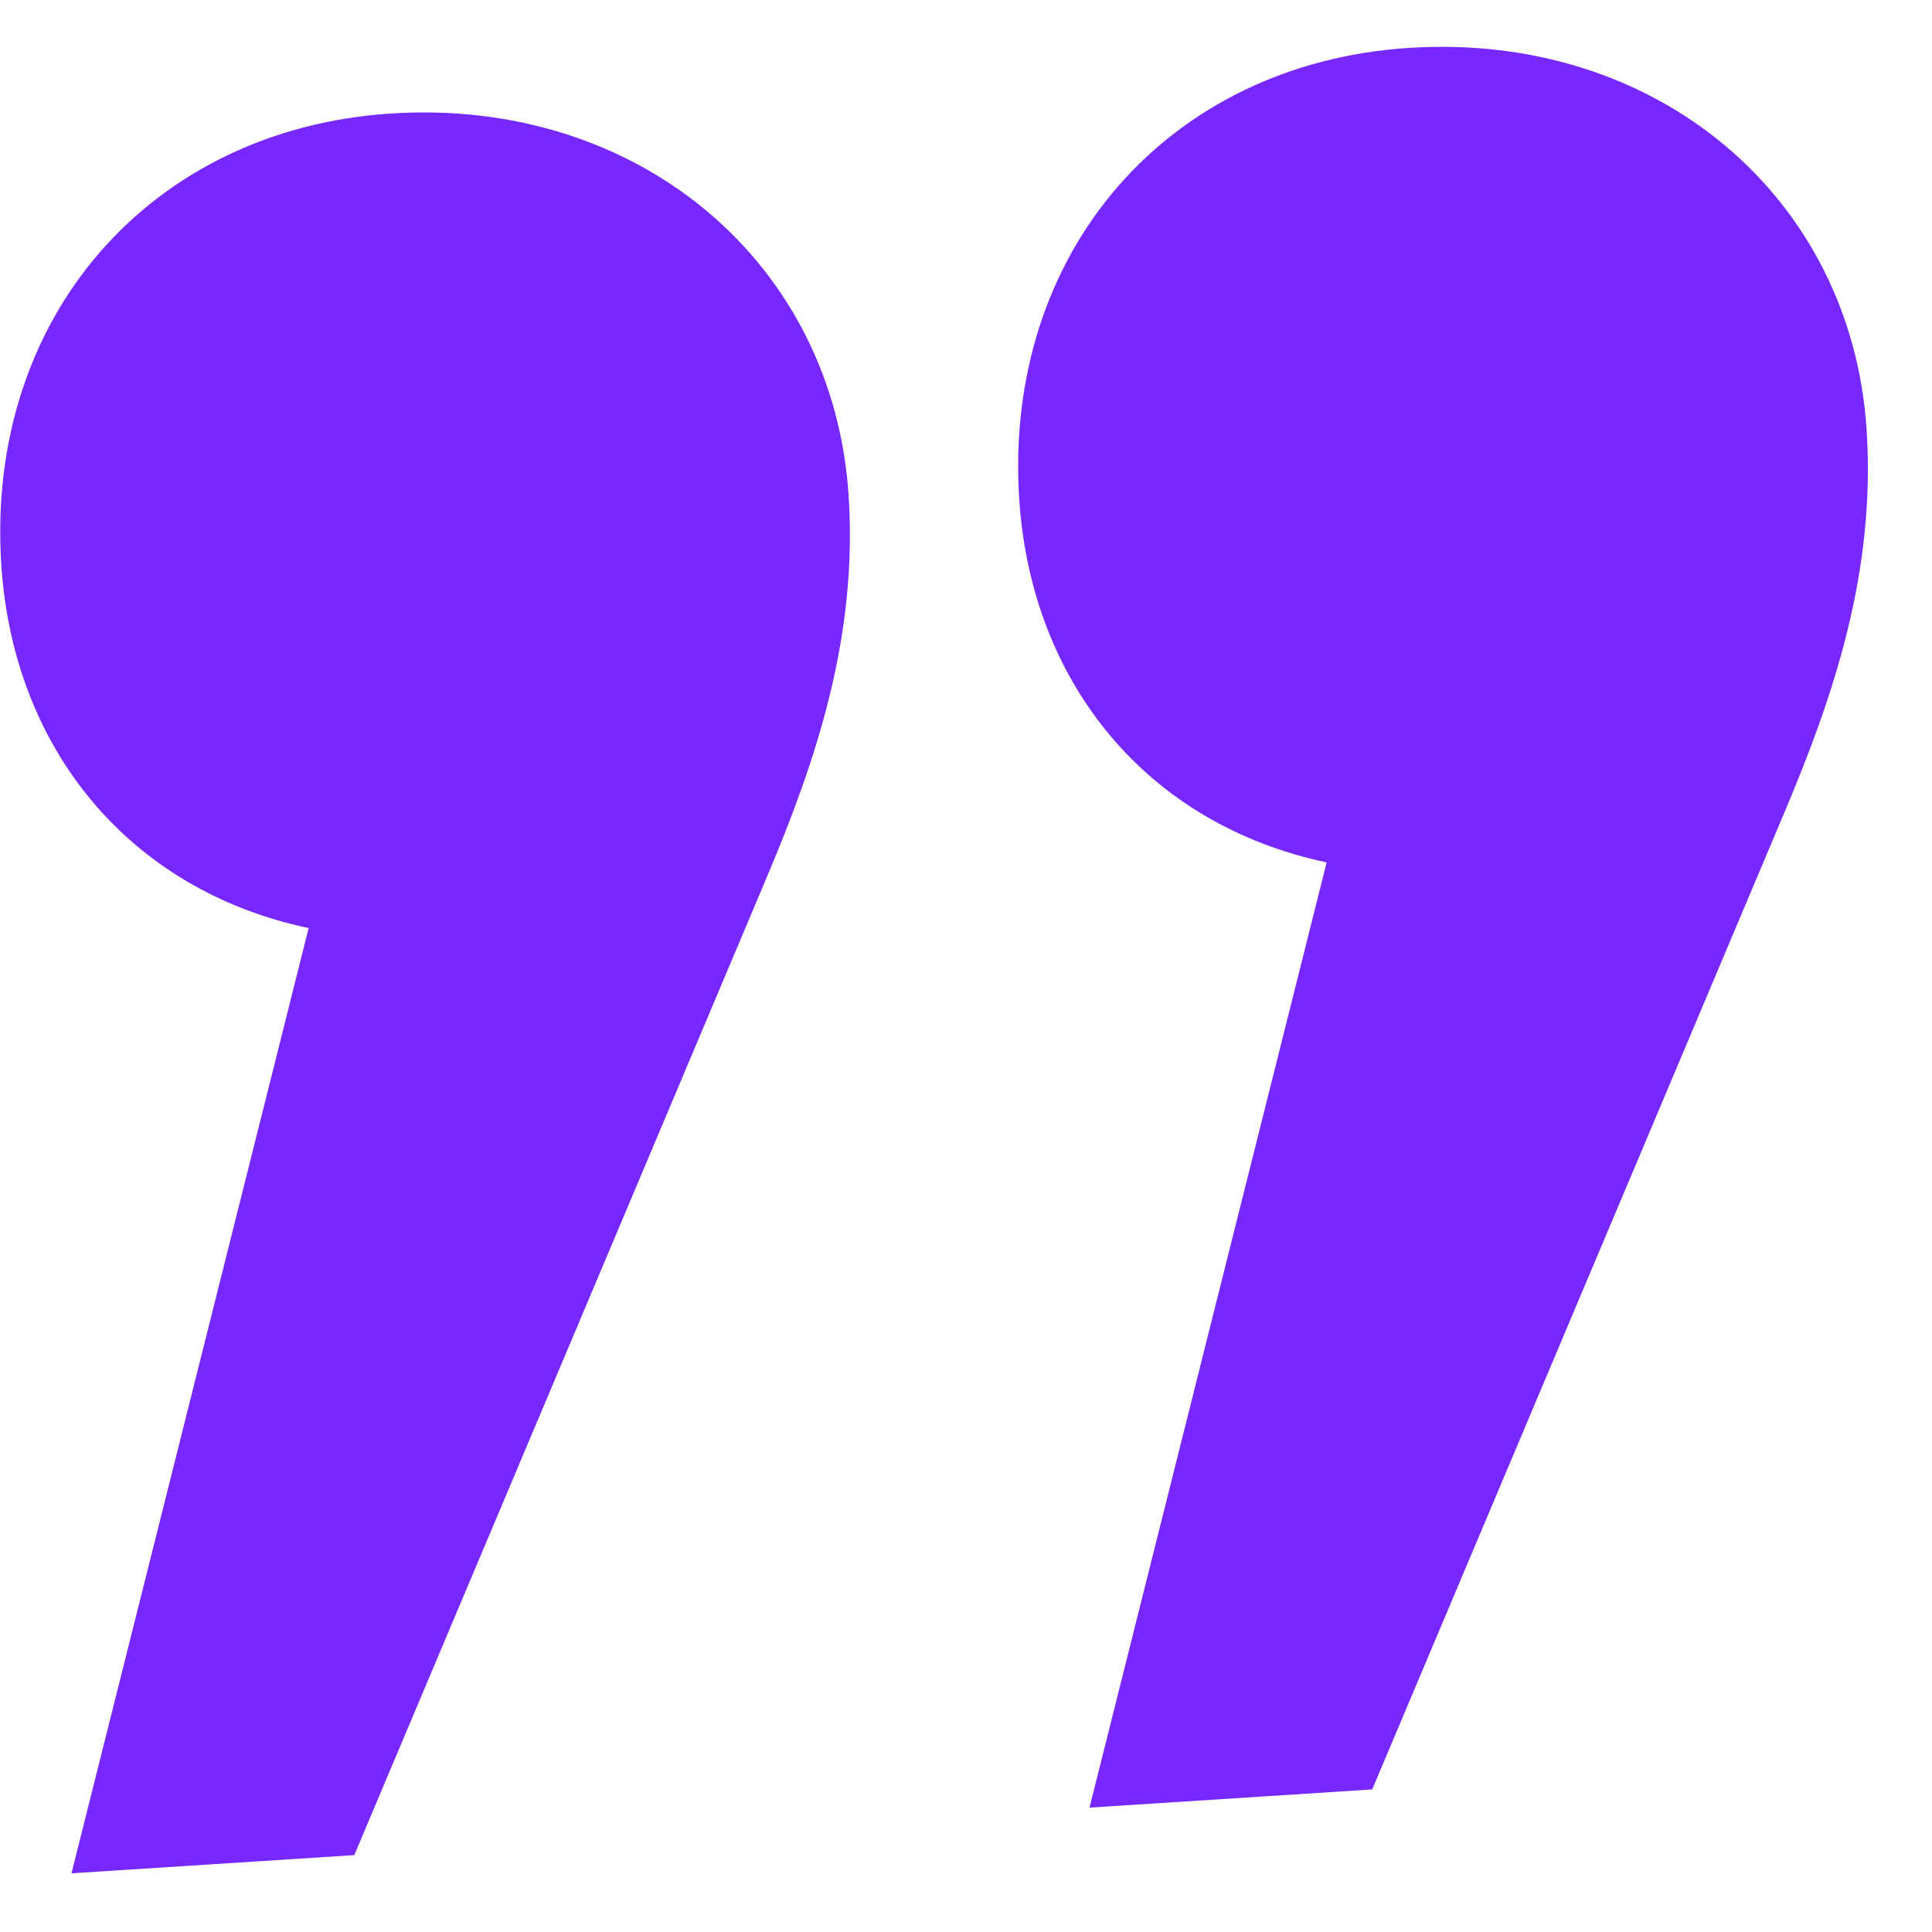
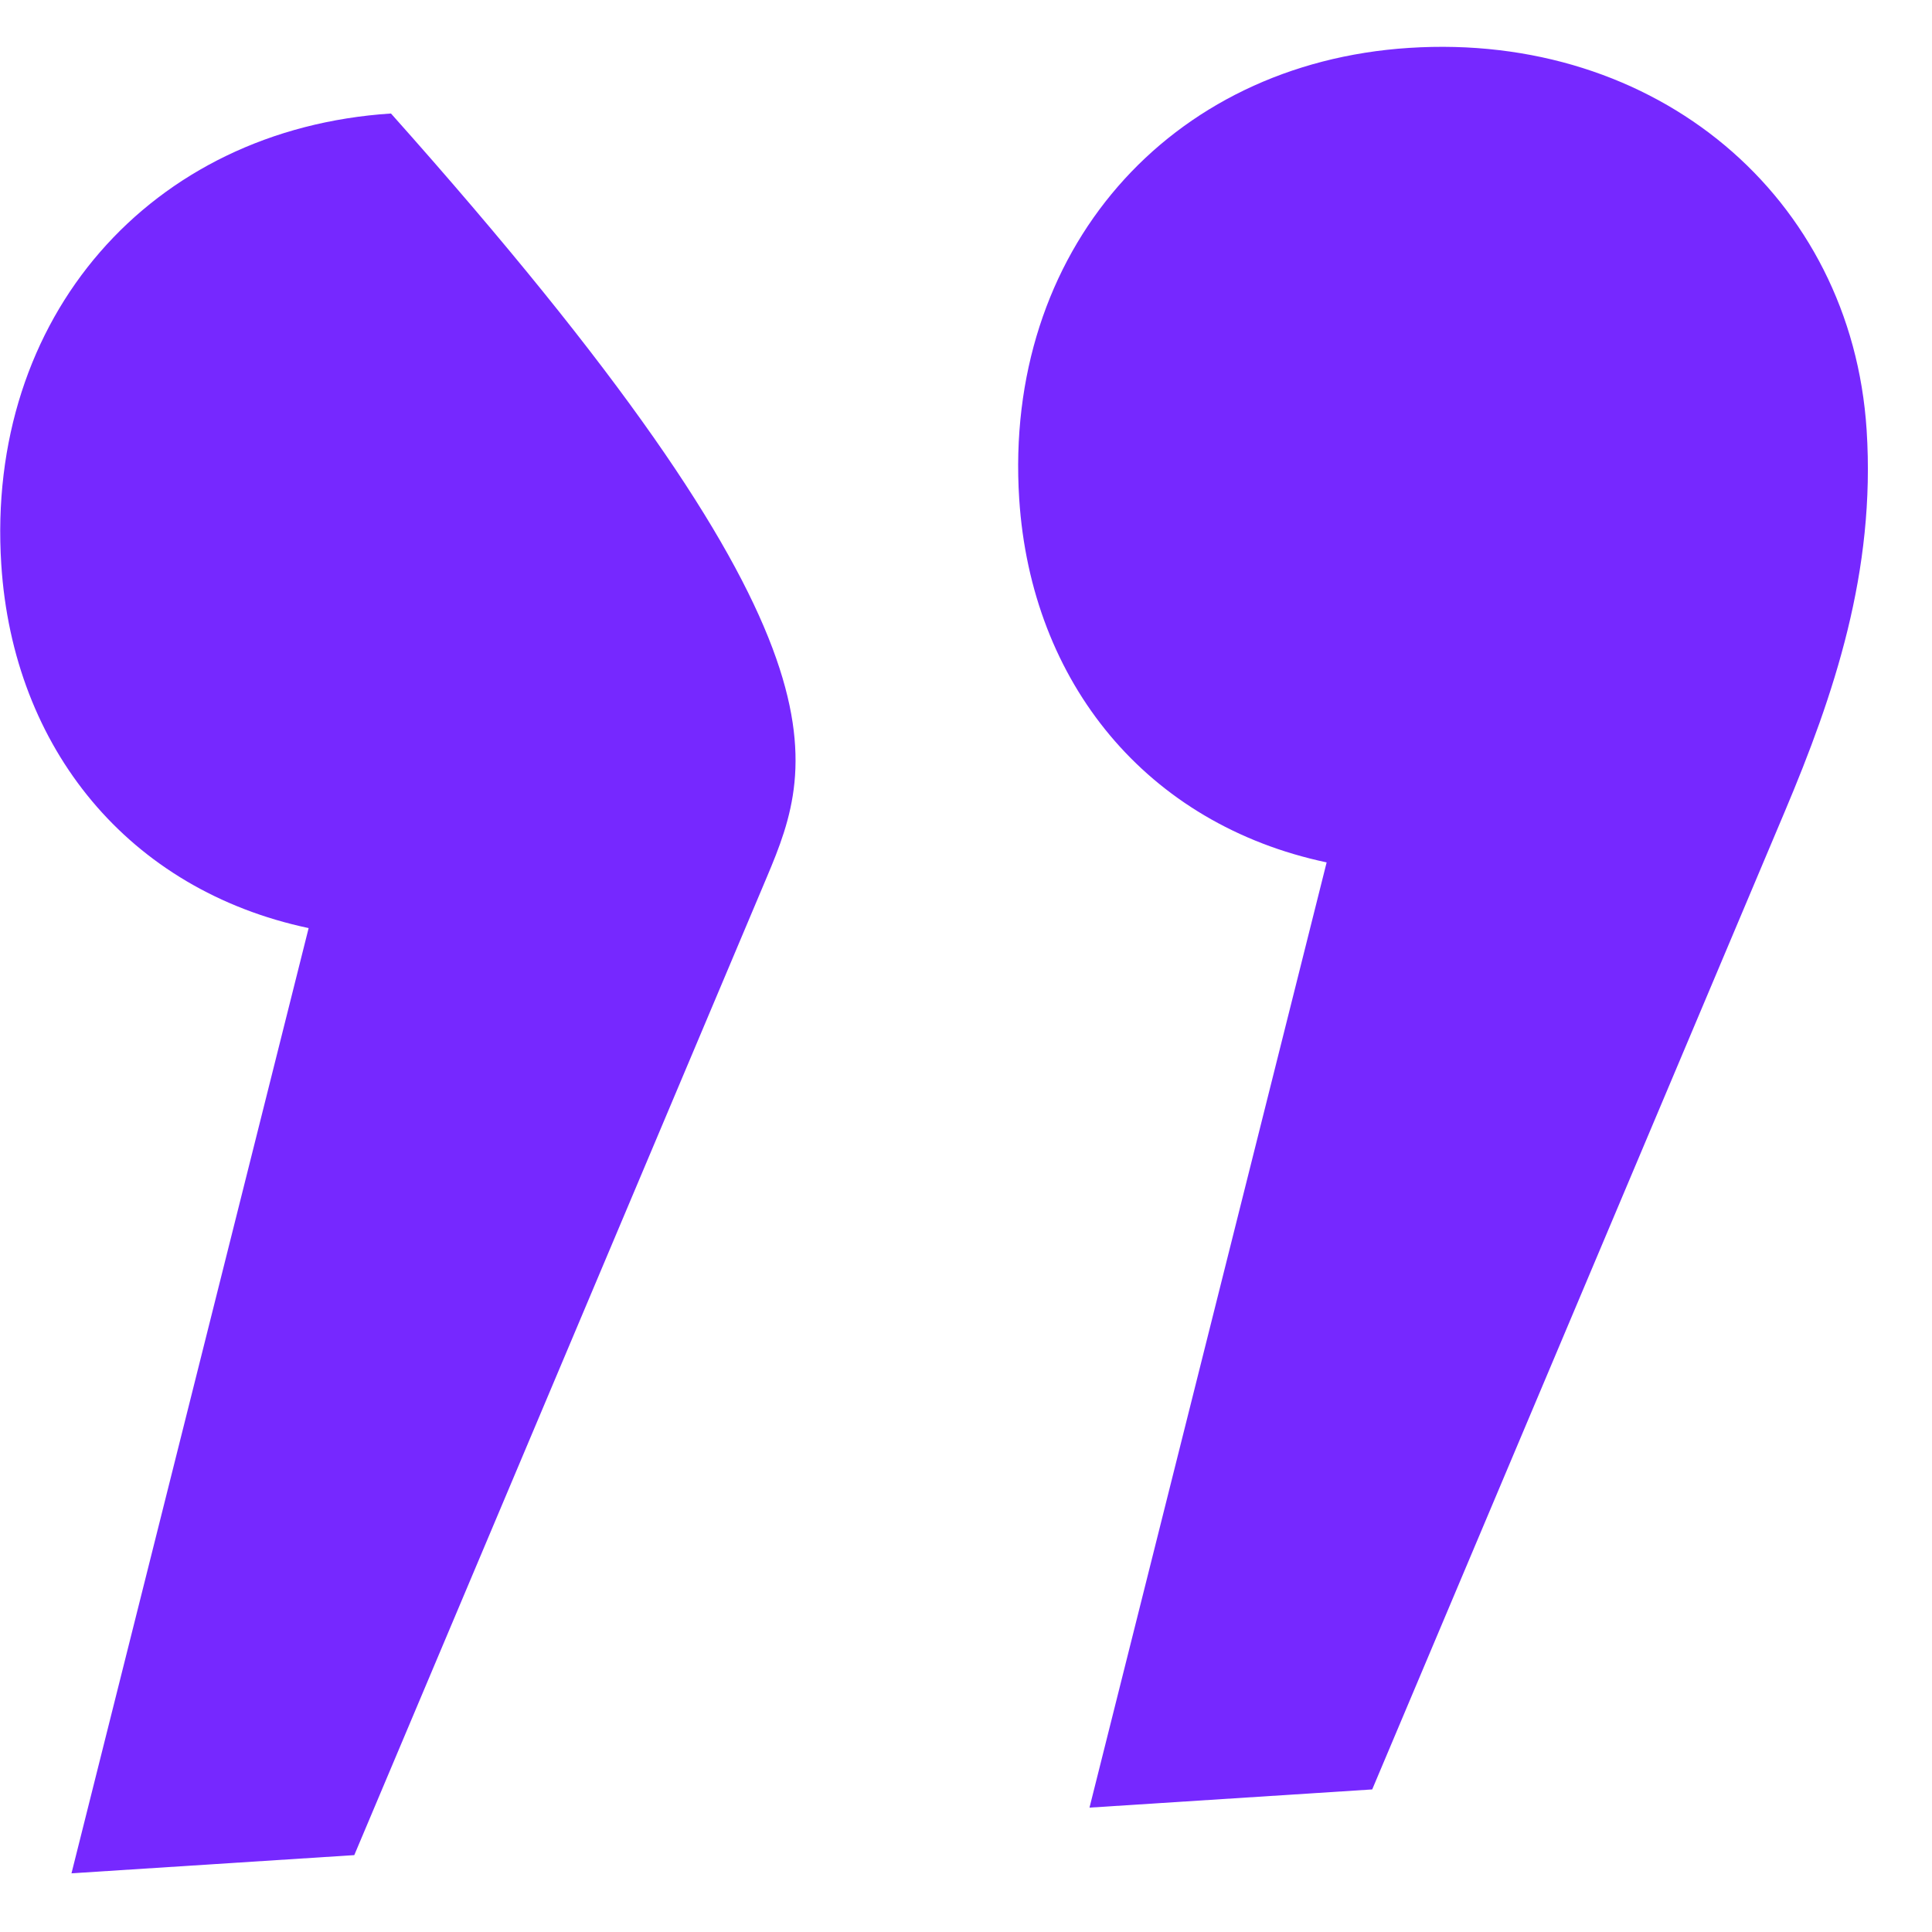
<svg xmlns="http://www.w3.org/2000/svg" width="24" height="24" viewBox="0 0 24 24" fill="none">
-   <path d="M0.888 23.271L3.834 11.529C1.599 11.056 0.163 9.297 0.016 7.014C-0.183 3.94 1.871 1.603 4.857 1.41C7.93 1.212 10.355 3.26 10.542 6.158C10.656 7.915 10.137 9.447 9.525 10.898L4.401 23.045L0.888 23.271ZM13.534 22.455L16.48 10.713C14.245 10.24 12.809 8.481 12.661 6.198C12.463 3.124 14.517 0.787 17.503 0.595C20.576 0.396 23.001 2.444 23.188 5.342C23.301 7.099 22.783 8.631 22.171 10.082L17.046 22.229L13.534 22.455Z" fill="#7628FF" />
+   <path d="M0.888 23.271L3.834 11.529C1.599 11.056 0.163 9.297 0.016 7.014C-0.183 3.94 1.871 1.603 4.857 1.41C10.656 7.915 10.137 9.447 9.525 10.898L4.401 23.045L0.888 23.271ZM13.534 22.455L16.48 10.713C14.245 10.24 12.809 8.481 12.661 6.198C12.463 3.124 14.517 0.787 17.503 0.595C20.576 0.396 23.001 2.444 23.188 5.342C23.301 7.099 22.783 8.631 22.171 10.082L17.046 22.229L13.534 22.455Z" fill="#7628FF" />
</svg>